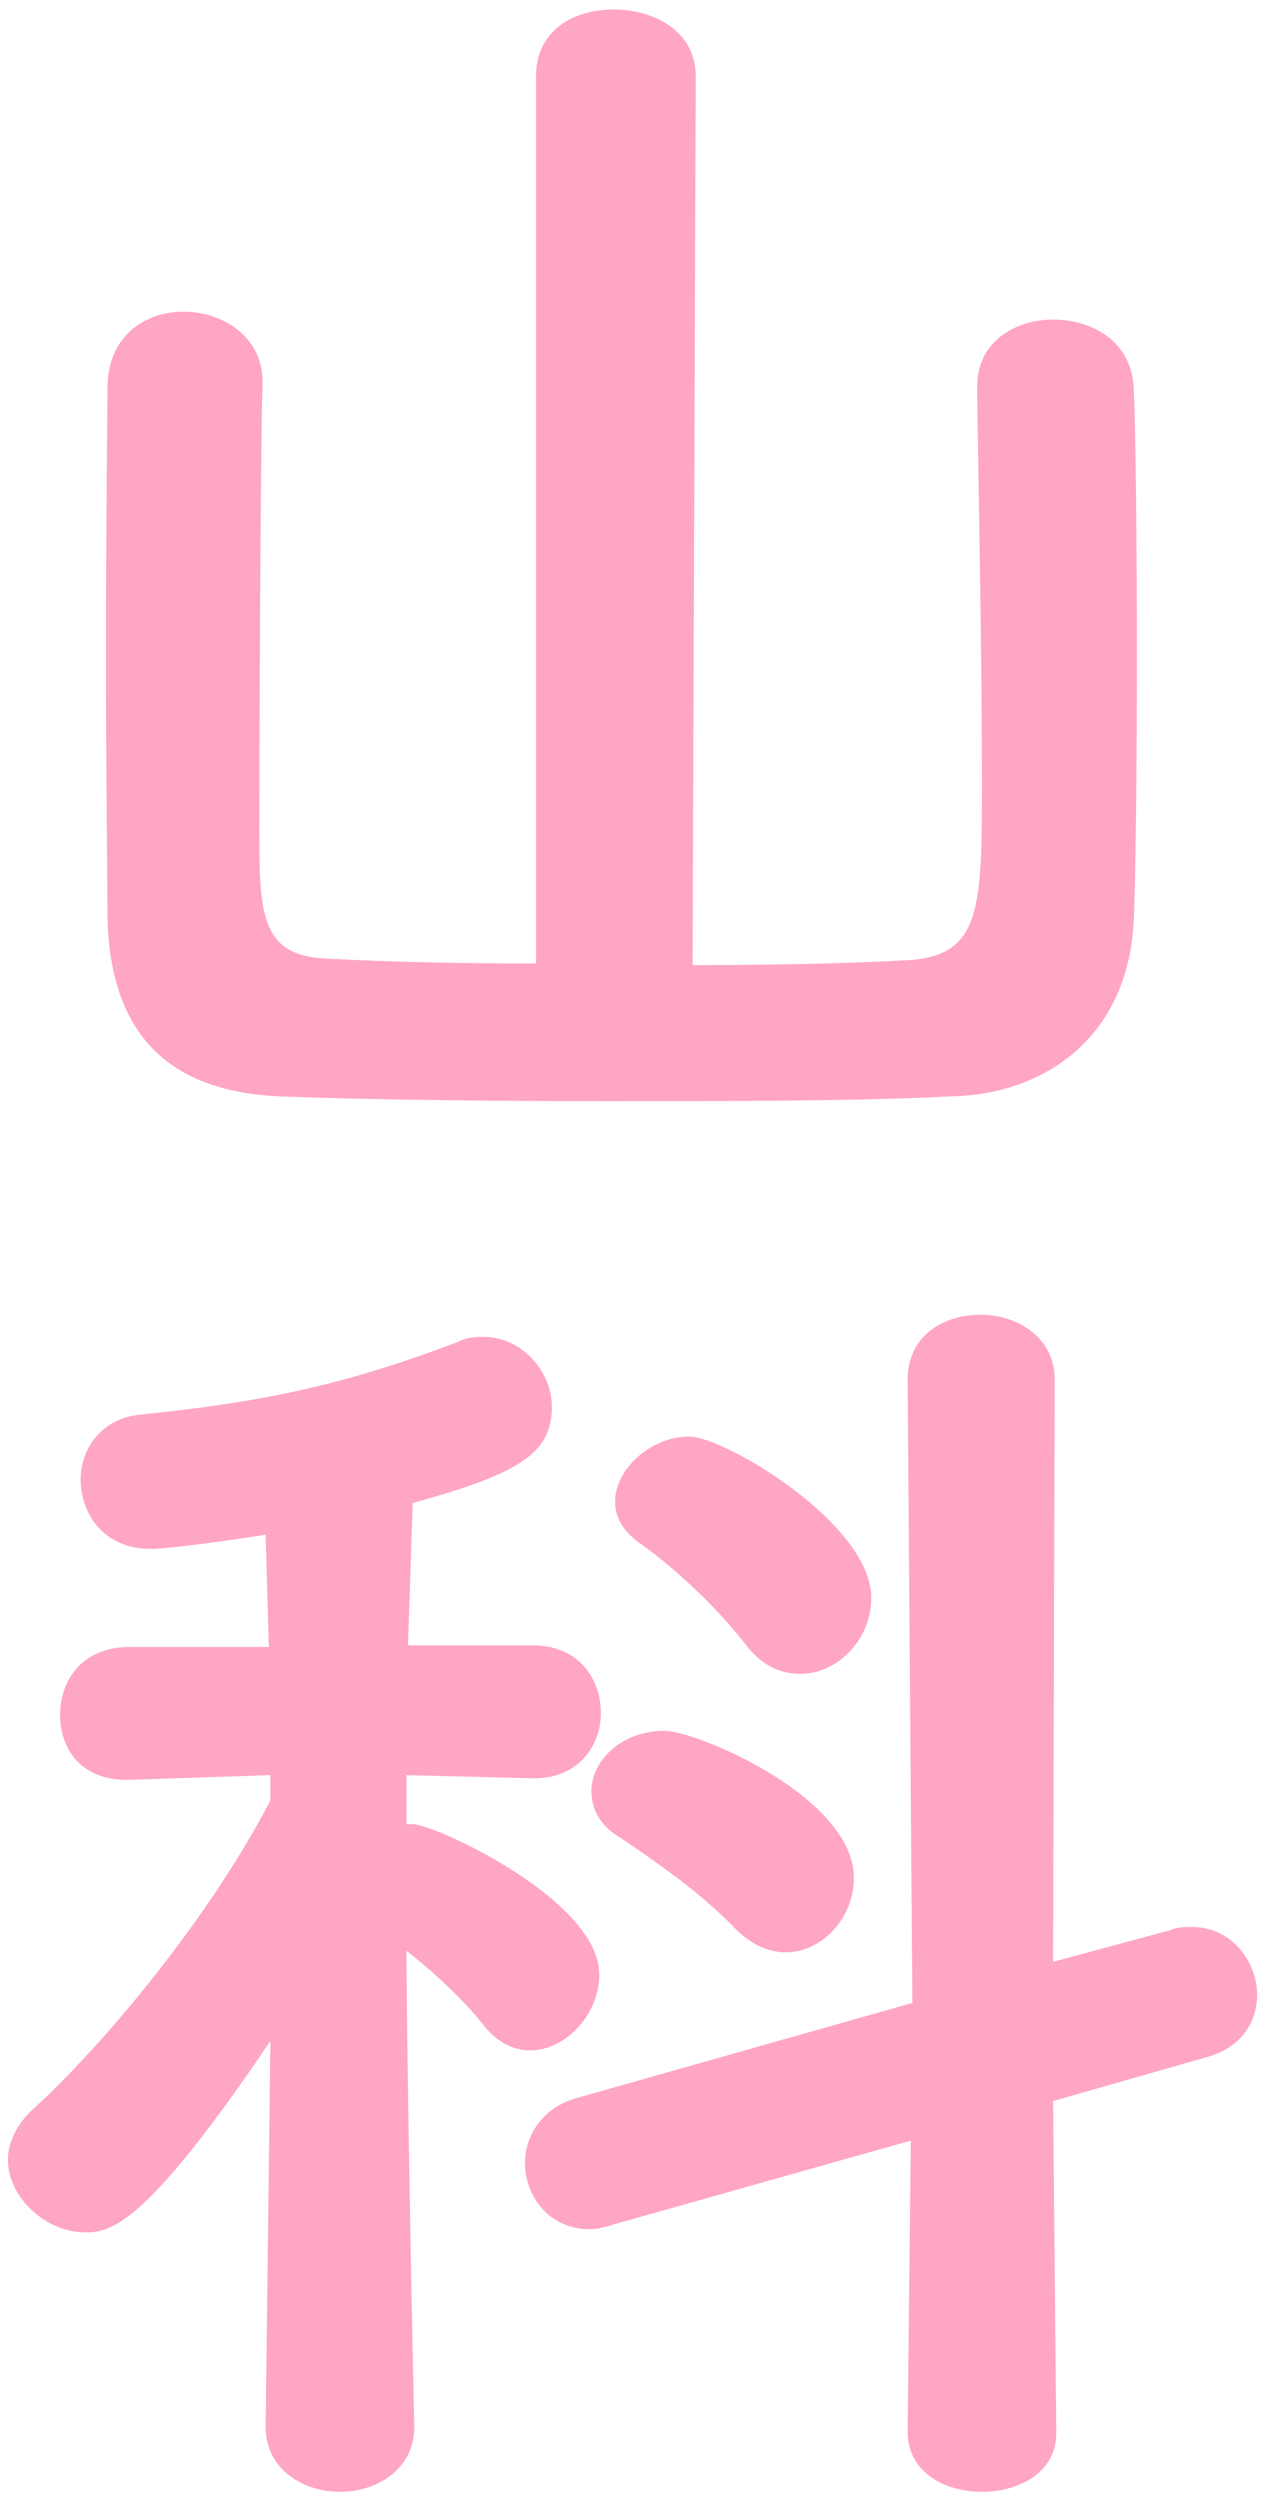
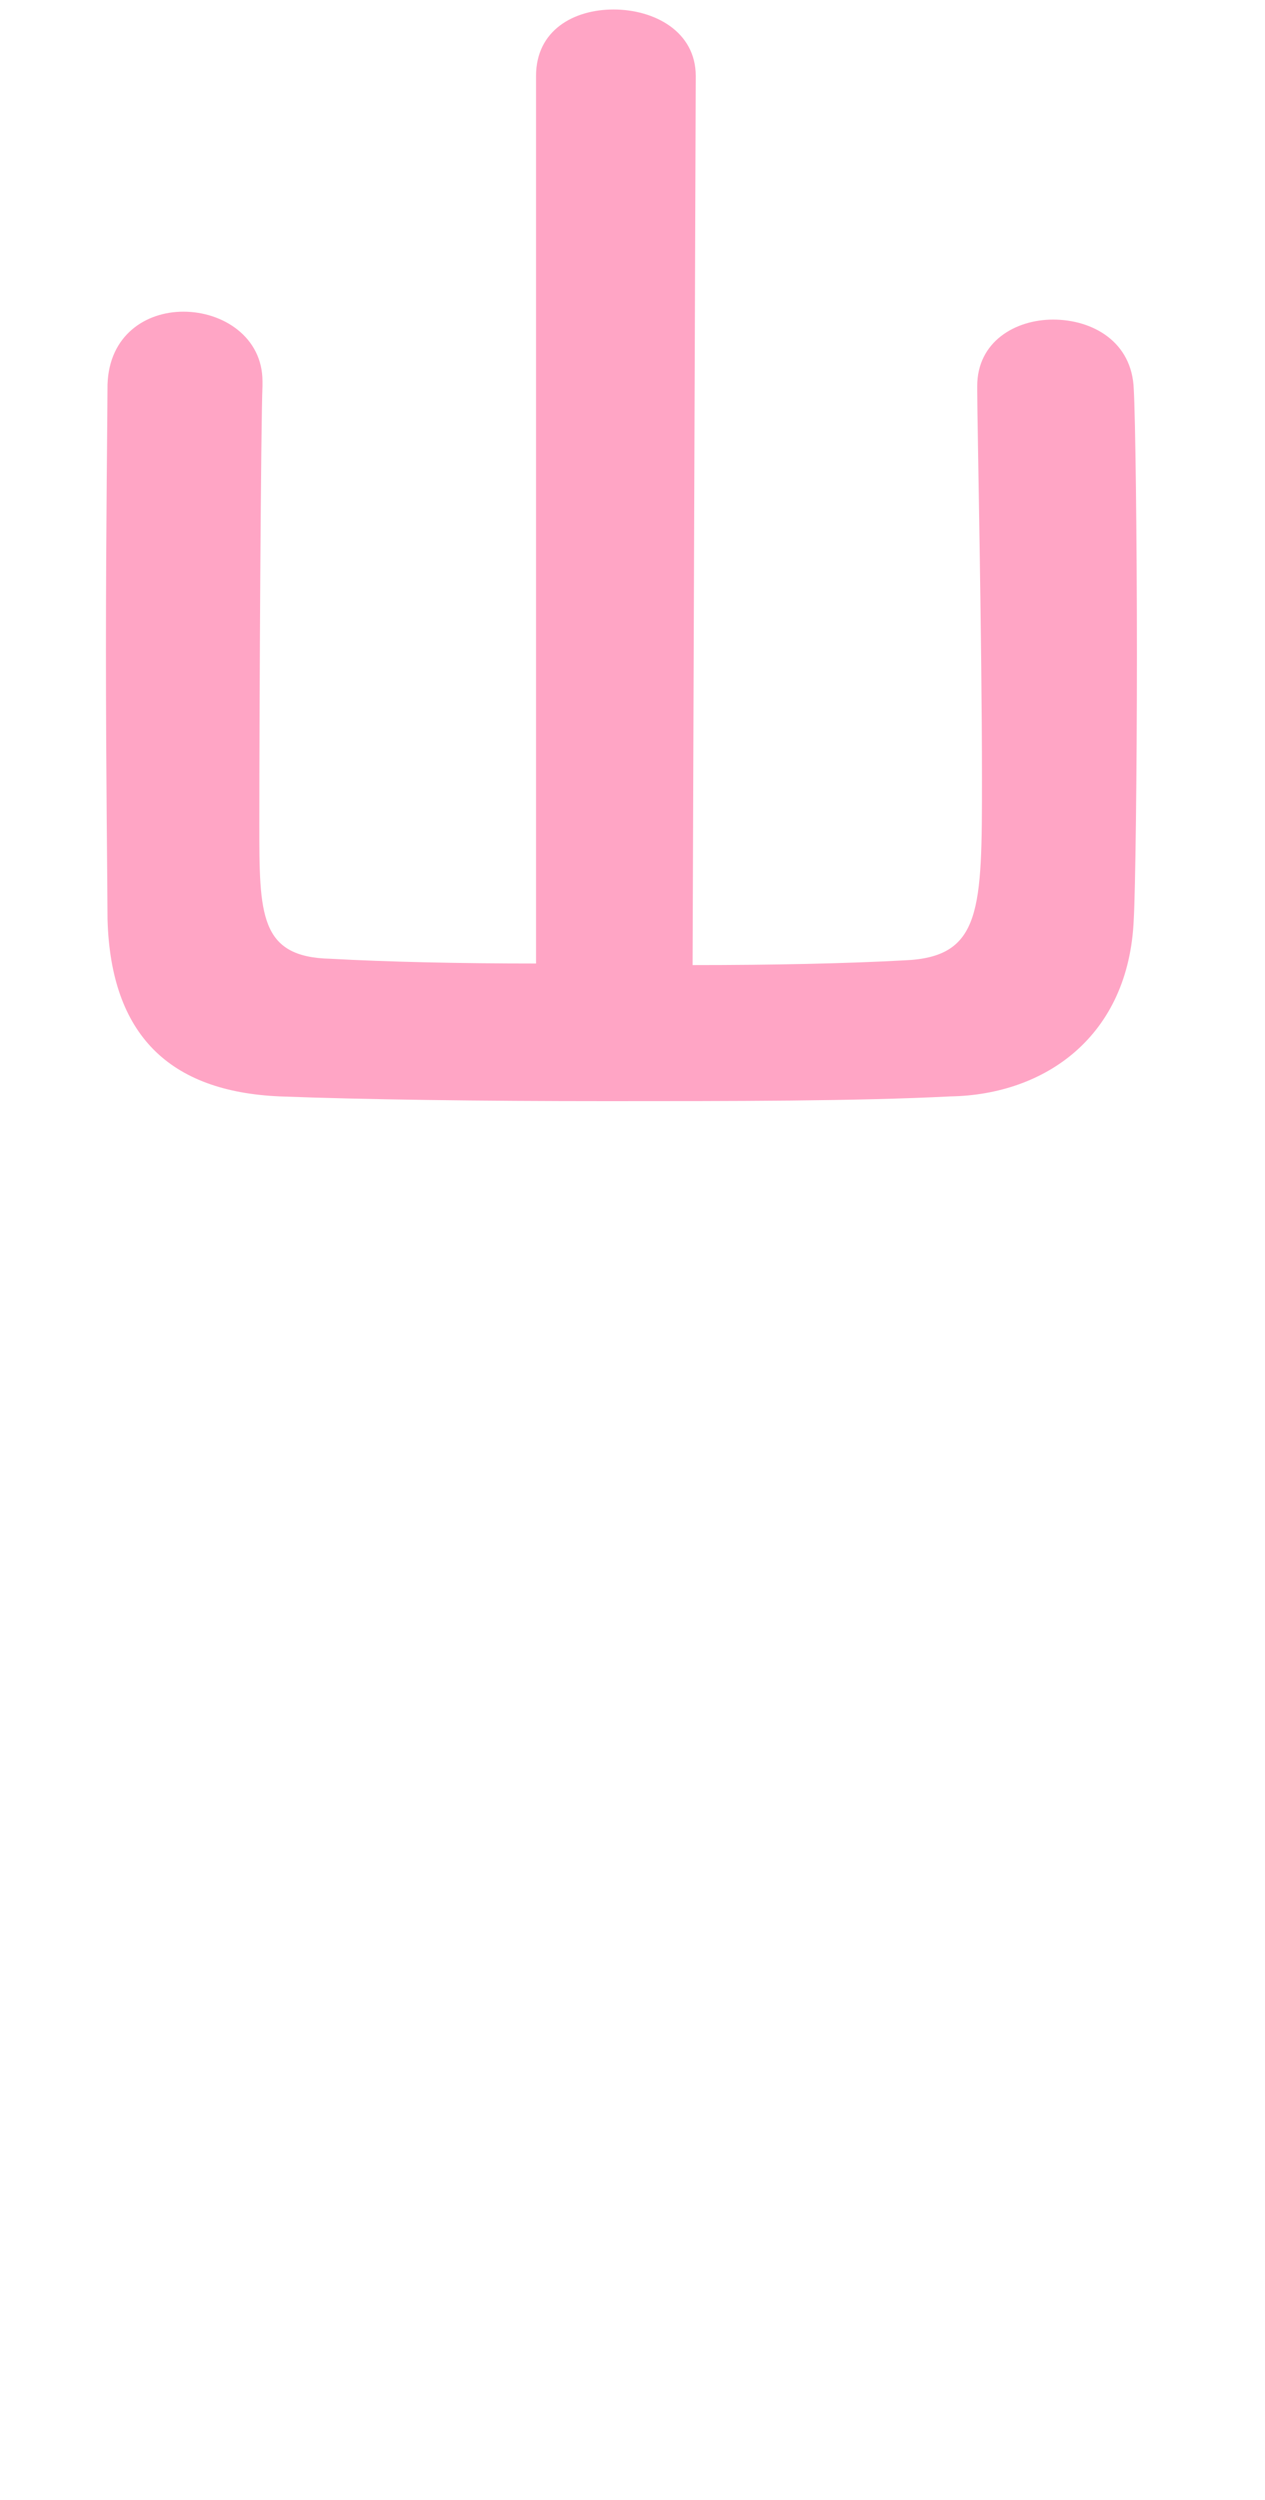
<svg xmlns="http://www.w3.org/2000/svg" version="1.1" id="レイヤー_1" x="0px" y="0px" viewBox="0 0 80 158" style="enable-background:new 0 0 80 158;" xml:space="preserve">
  <style type="text/css">
	.st0{fill:#FFA5C5;}
</style>
  <g>
    <path class="st0" d="M33.9,4.8c0-2.9,2.4-4.2,4.9-4.2c2.6,0,5.2,1.4,5.2,4.2L43.8,61c5,0,9.8-0.1,13.4-0.3   c4.9-0.2,4.9-3.2,4.9-11.5c0-8.7-0.3-22.6-0.3-24.5v-0.3c0-2.8,2.4-4.2,4.8-4.2c2.5,0,5,1.4,5.1,4.4c0.1,1.7,0.2,9.3,0.2,16.8   s-0.1,15-0.2,16.7c-0.3,7.4-5.6,11.1-11.6,11.2c-5.8,0.3-13.9,0.3-21.7,0.3c-7.9,0-15.5-0.1-20.7-0.3c-7-0.3-10.7-3.9-10.9-11.2   c0-1.6-0.1-9.3-0.1-17s0.1-15.4,0.1-16.8c0.1-3.1,2.4-4.6,4.8-4.6c2.5,0,5,1.6,5,4.4v0.3c-0.1,2.3-0.2,19.9-0.2,27.7   c0,5.7,0,8.4,4.5,8.5c3.6,0.2,8.2,0.3,13,0.3L33.9,4.8z" />
-     <path class="st0" d="M26.2,153.4c0,2.7-2.4,4.1-4.7,4.1s-4.7-1.4-4.7-4.1v-0.1l0.3-24.3C9.2,140.7,7,141.1,5.4,141.1   c-2.5,0-4.9-2.2-4.9-4.6c0-1,0.5-2.2,1.6-3.2c4.4-4,11.1-12,15-19.5v-1.6l-9,0.3H8c-2.9,0-4.2-2-4.2-4.1c0-2.2,1.4-4.3,4.4-4.3H17   L16.8,97c-0.5,0.1-5.9,0.9-7.3,0.9c-2.9,0-4.4-2.2-4.4-4.4c0-1.9,1.3-3.9,3.9-4.1c7.8-0.8,12.9-1.9,20-4.6c0.6-0.3,1.1-0.3,1.6-0.3   c2.4,0,4.3,2.2,4.3,4.4c0,2.9-1.9,4.2-8.8,6.1l-0.3,9h7.9c2.9,0,4.3,2.1,4.3,4.3c0,2-1.4,4.1-4.2,4.1h-0.1l-8-0.2v3.1h0.4   c1.4,0,11.8,4.8,11.8,9.5c0,2.5-2.1,4.8-4.4,4.8c-1,0-2.1-0.5-3-1.7c-1.2-1.5-3-3.2-4.8-4.6C25.8,136,26.2,153.3,26.2,153.4   L26.2,153.4z M57.4,153.7l0.2-18.4l-18.8,5.3c-0.6,0.2-1.1,0.3-1.5,0.3c-2.6,0-4.1-2.1-4.1-4.2c0-1.7,1.1-3.5,3.3-4.1l21.2-6   l-0.3-39.4c0-2.8,2.3-4.1,4.6-4.1s4.7,1.4,4.7,4.1L66.6,124l7.4-2c0.5-0.2,0.9-0.2,1.4-0.2c2.5,0,4.1,2.2,4.1,4.3   c0,1.7-1,3.3-3.1,3.9l-9.8,2.8l0.2,21c0,2.5-2.4,3.7-4.7,3.7S57.4,156.3,57.4,153.7L57.4,153.7z M46.5,121.9   c-2.4-2.5-5.6-4.6-7.2-5.7c-1.4-0.8-1.9-1.9-1.9-3c0-1.9,1.9-3.8,4.6-3.8c2.1,0,12,4.2,12,9.3c0,2.5-2,4.7-4.3,4.7   C48.7,123.4,47.6,123,46.5,121.9z M47.2,104c-2-2.6-4.9-5.2-6.8-6.5c-1.1-0.8-1.5-1.7-1.5-2.6c0-2,2.2-4.1,4.7-4.1   c2.2,0,11.5,5.5,11.5,10.2c0,2.6-2.1,4.8-4.5,4.8C49.4,105.8,48.2,105.3,47.2,104z" />
  </g>
</svg>